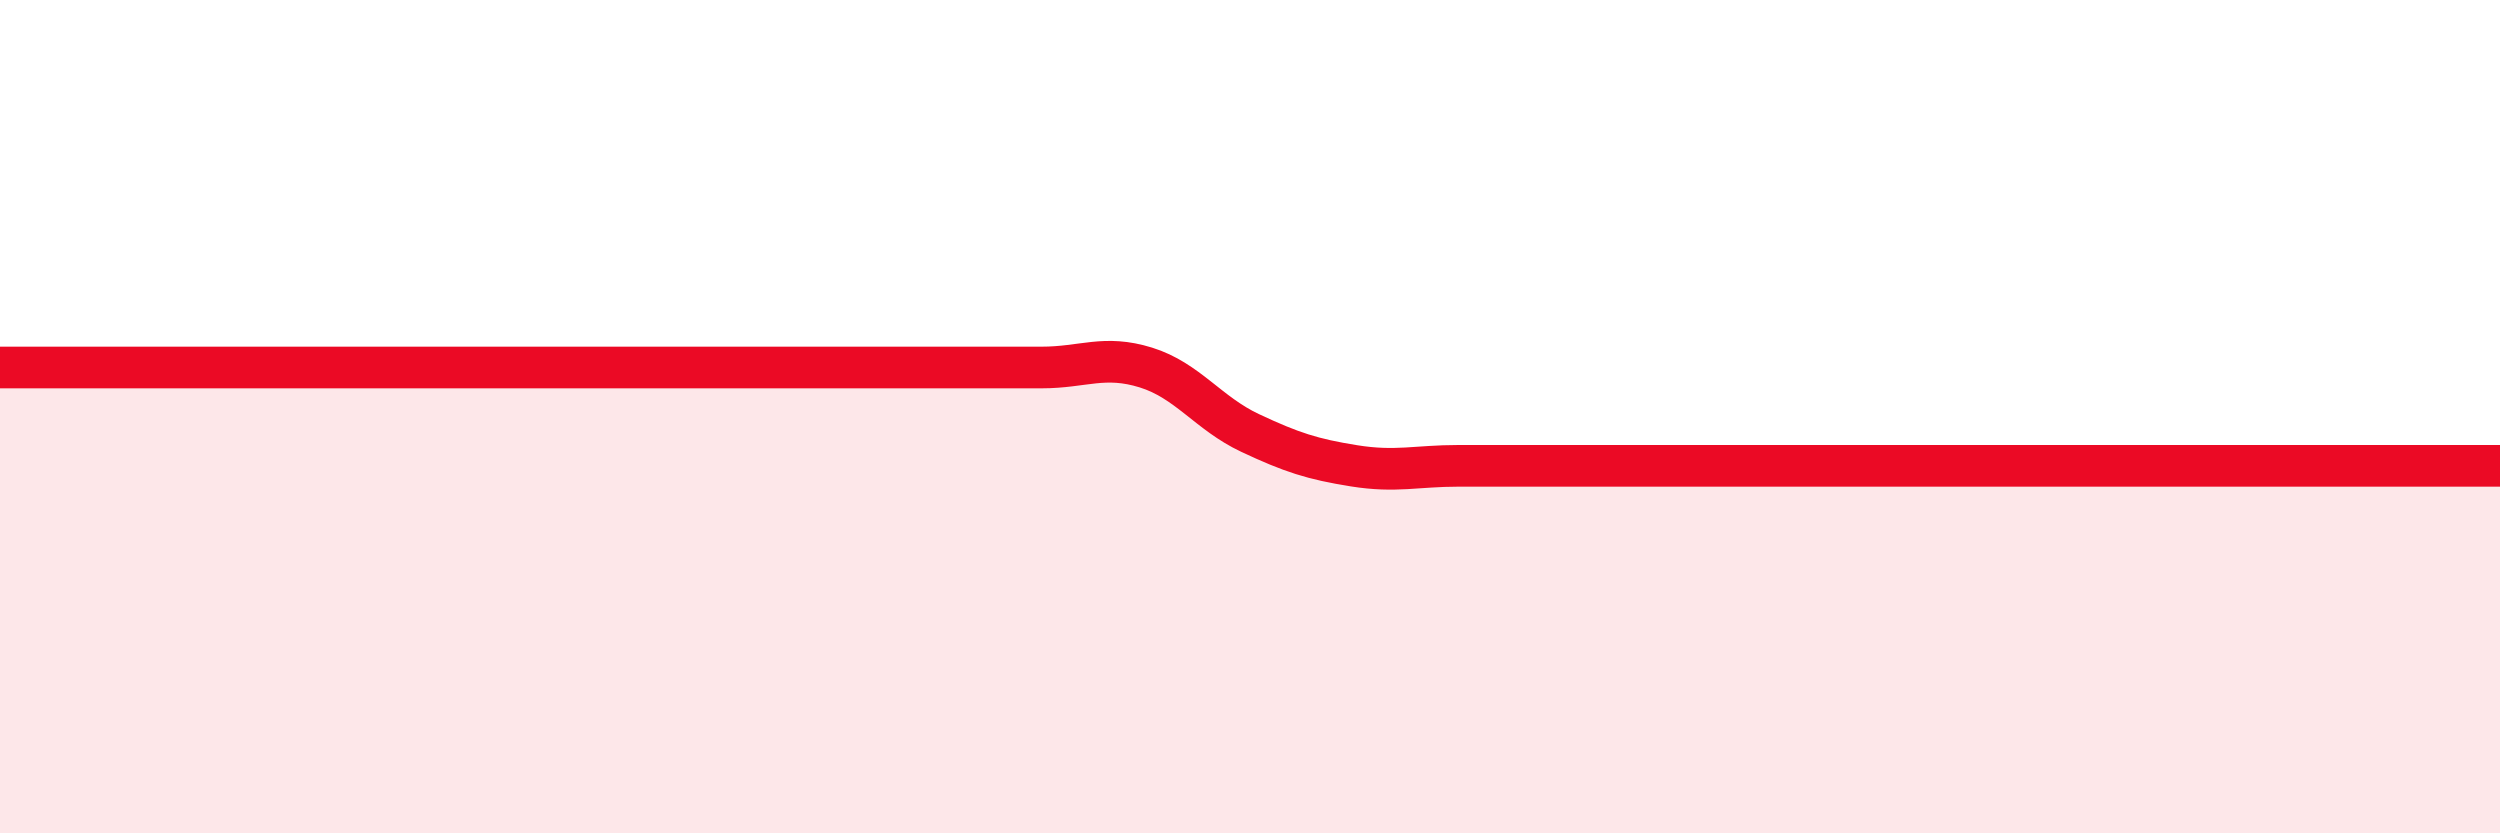
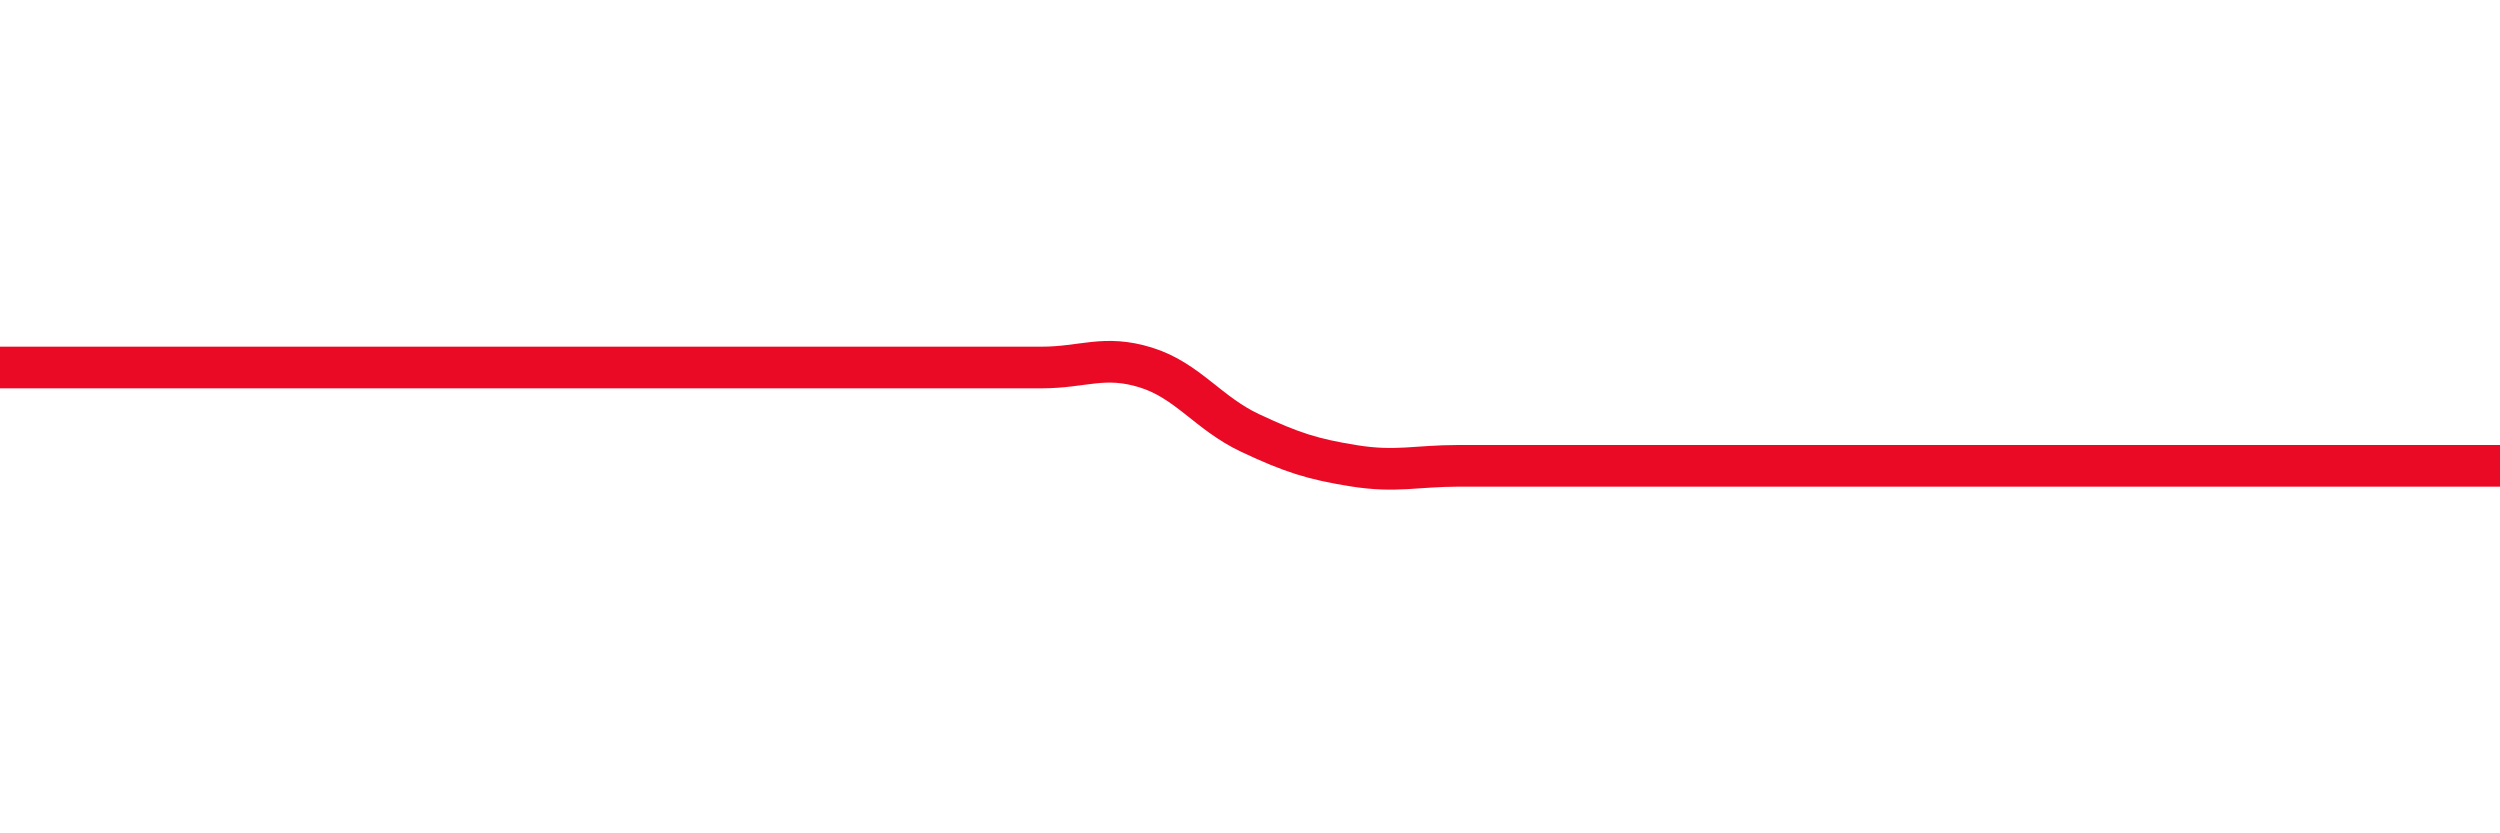
<svg xmlns="http://www.w3.org/2000/svg" width="60" height="20" viewBox="0 0 60 20">
-   <path d="M 0,8.82 C 0.5,8.82 1.5,8.82 2.5,8.82 C 3.5,8.82 4,8.82 5,8.82 C 6,8.82 6.5,8.82 7.5,8.82 C 8.5,8.82 9,8.82 10,8.82 C 11,8.82 11.5,8.82 12.5,8.82 C 13.5,8.82 14,8.82 15,8.82 C 16,8.82 16.5,8.82 17.5,8.82 C 18.5,8.82 19,8.82 20,8.82 C 21,8.82 21.5,8.82 22.5,8.82 C 23.5,8.82 24,8.82 25,8.82 C 26,8.82 26.5,8.51 27.5,8.82 C 28.5,9.13 29,9.92 30,10.39 C 31,10.86 31.5,11.02 32.5,11.18 C 33.5,11.34 34,11.18 35,11.18 C 36,11.18 36.5,11.18 37.5,11.18 C 38.5,11.18 39,11.18 40,11.18 C 41,11.18 41.5,11.18 42.5,11.18 C 43.5,11.18 44,11.18 45,11.18 C 46,11.18 46.5,11.18 47.5,11.18 C 48.5,11.18 49,11.18 50,11.18 C 51,11.18 51.5,11.18 52.5,11.18 C 53.5,11.18 53.5,11.18 55,11.18 C 56.5,11.18 59,11.18 60,11.18L60 20L0 20Z" fill="#EB0A25" opacity="0.1" stroke-linecap="round" stroke-linejoin="round" />
-   <path d="M 0,8.82 C 0.5,8.82 1.5,8.82 2.5,8.82 C 3.5,8.82 4,8.82 5,8.82 C 6,8.82 6.5,8.82 7.5,8.82 C 8.5,8.82 9,8.82 10,8.82 C 11,8.82 11.5,8.82 12.5,8.82 C 13.5,8.82 14,8.82 15,8.82 C 16,8.82 16.5,8.82 17.5,8.82 C 18.5,8.82 19,8.82 20,8.82 C 21,8.82 21.5,8.82 22.5,8.82 C 23.5,8.82 24,8.82 25,8.82 C 26,8.82 26.5,8.51 27.5,8.82 C 28.5,9.13 29,9.92 30,10.39 C 31,10.86 31.5,11.02 32.5,11.18 C 33.5,11.34 34,11.18 35,11.18 C 36,11.18 36.5,11.18 37.5,11.18 C 38.5,11.18 39,11.18 40,11.18 C 41,11.18 41.5,11.18 42.5,11.18 C 43.5,11.18 44,11.18 45,11.18 C 46,11.18 46.5,11.18 47.5,11.18 C 48.5,11.18 49,11.18 50,11.18 C 51,11.18 51.5,11.18 52.5,11.18 C 53.5,11.18 53.5,11.18 55,11.18 C 56.5,11.18 59,11.18 60,11.18" stroke="#EB0A25" stroke-width="1" fill="none" stroke-linecap="round" stroke-linejoin="round" />
+   <path d="M 0,8.82 C 0.5,8.82 1.5,8.82 2.5,8.82 C 3.5,8.82 4,8.82 5,8.82 C 6,8.82 6.5,8.82 7.5,8.82 C 8.5,8.82 9,8.82 10,8.82 C 11,8.82 11.5,8.82 12.5,8.82 C 13.5,8.82 14,8.82 15,8.82 C 16,8.82 16.5,8.82 17.5,8.82 C 18.5,8.82 19,8.82 20,8.82 C 21,8.82 21.5,8.82 22.5,8.82 C 23.5,8.82 24,8.82 25,8.82 C 26,8.82 26.5,8.51 27.5,8.82 C 28.5,9.13 29,9.92 30,10.39 C 31,10.86 31.5,11.02 32.5,11.18 C 33.5,11.34 34,11.18 35,11.18 C 36,11.18 36.5,11.18 37.5,11.18 C 38.5,11.18 39,11.18 40,11.18 C 41,11.18 41.5,11.18 42.5,11.18 C 43.5,11.18 44,11.18 45,11.18 C 46,11.18 46.5,11.18 47.5,11.18 C 48.5,11.18 49,11.18 50,11.18 C 51,11.18 51.5,11.18 52.5,11.18 C 56.5,11.18 59,11.18 60,11.18" stroke="#EB0A25" stroke-width="1" fill="none" stroke-linecap="round" stroke-linejoin="round" />
</svg>